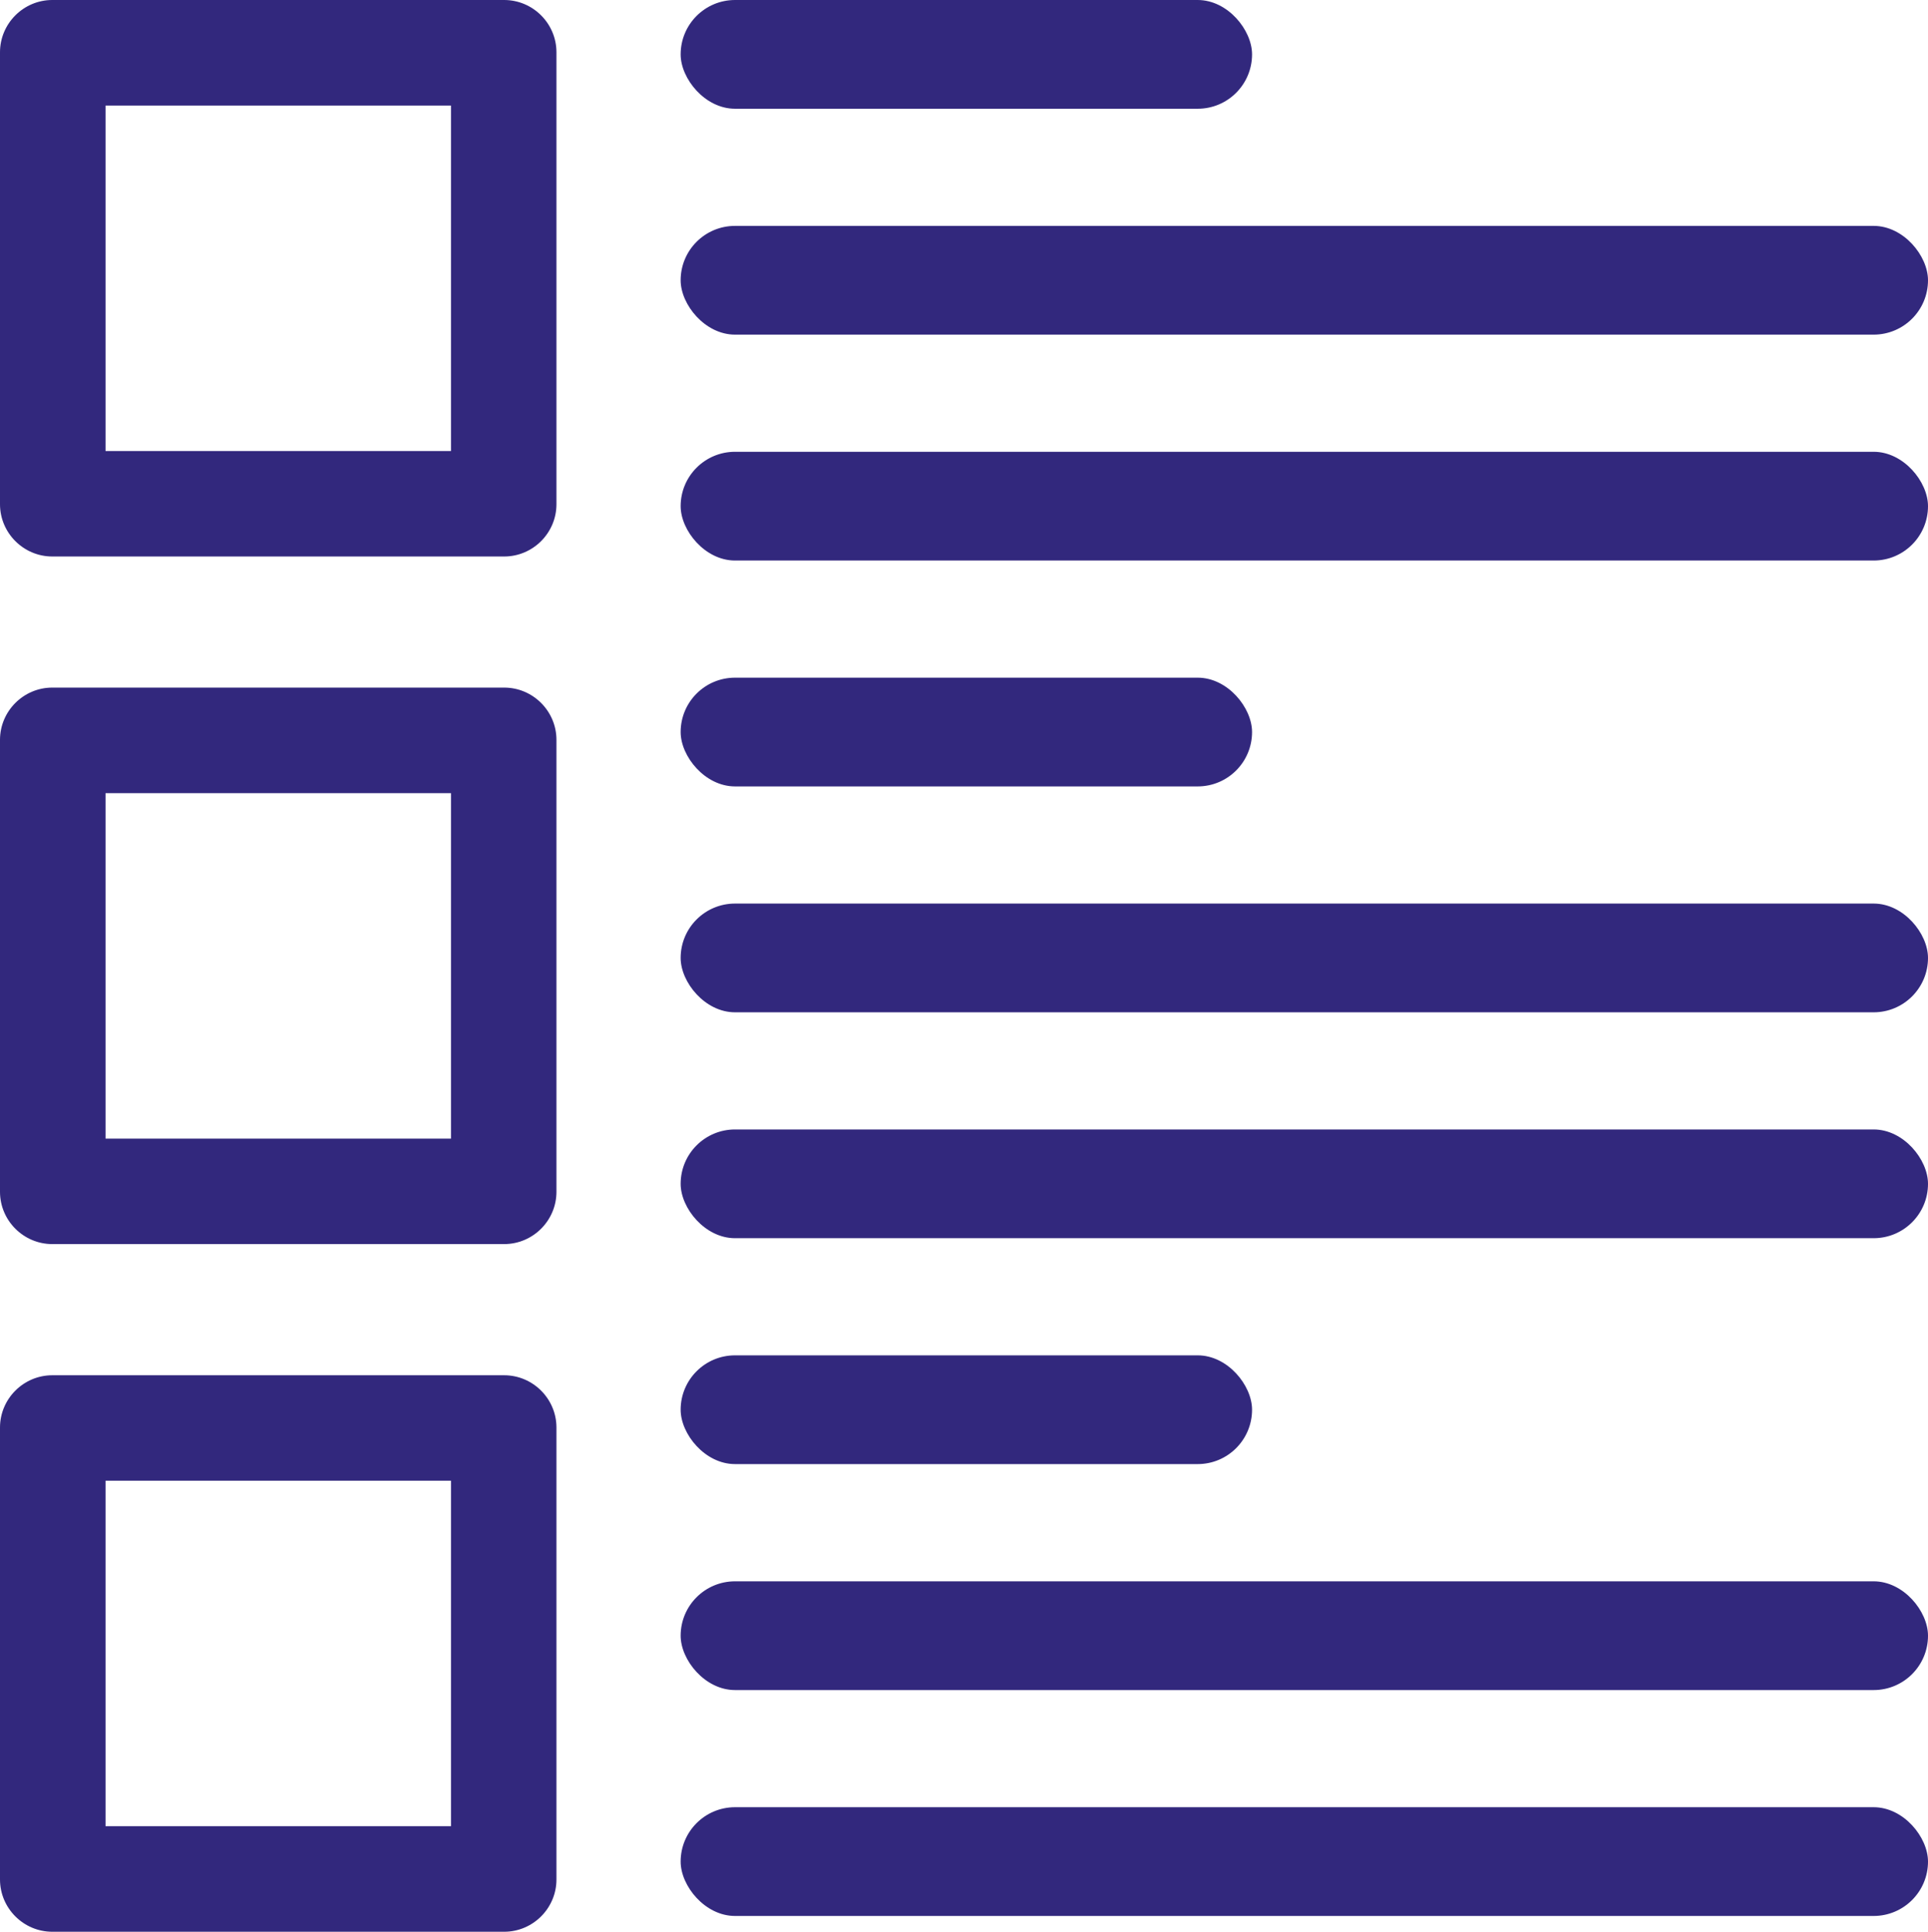
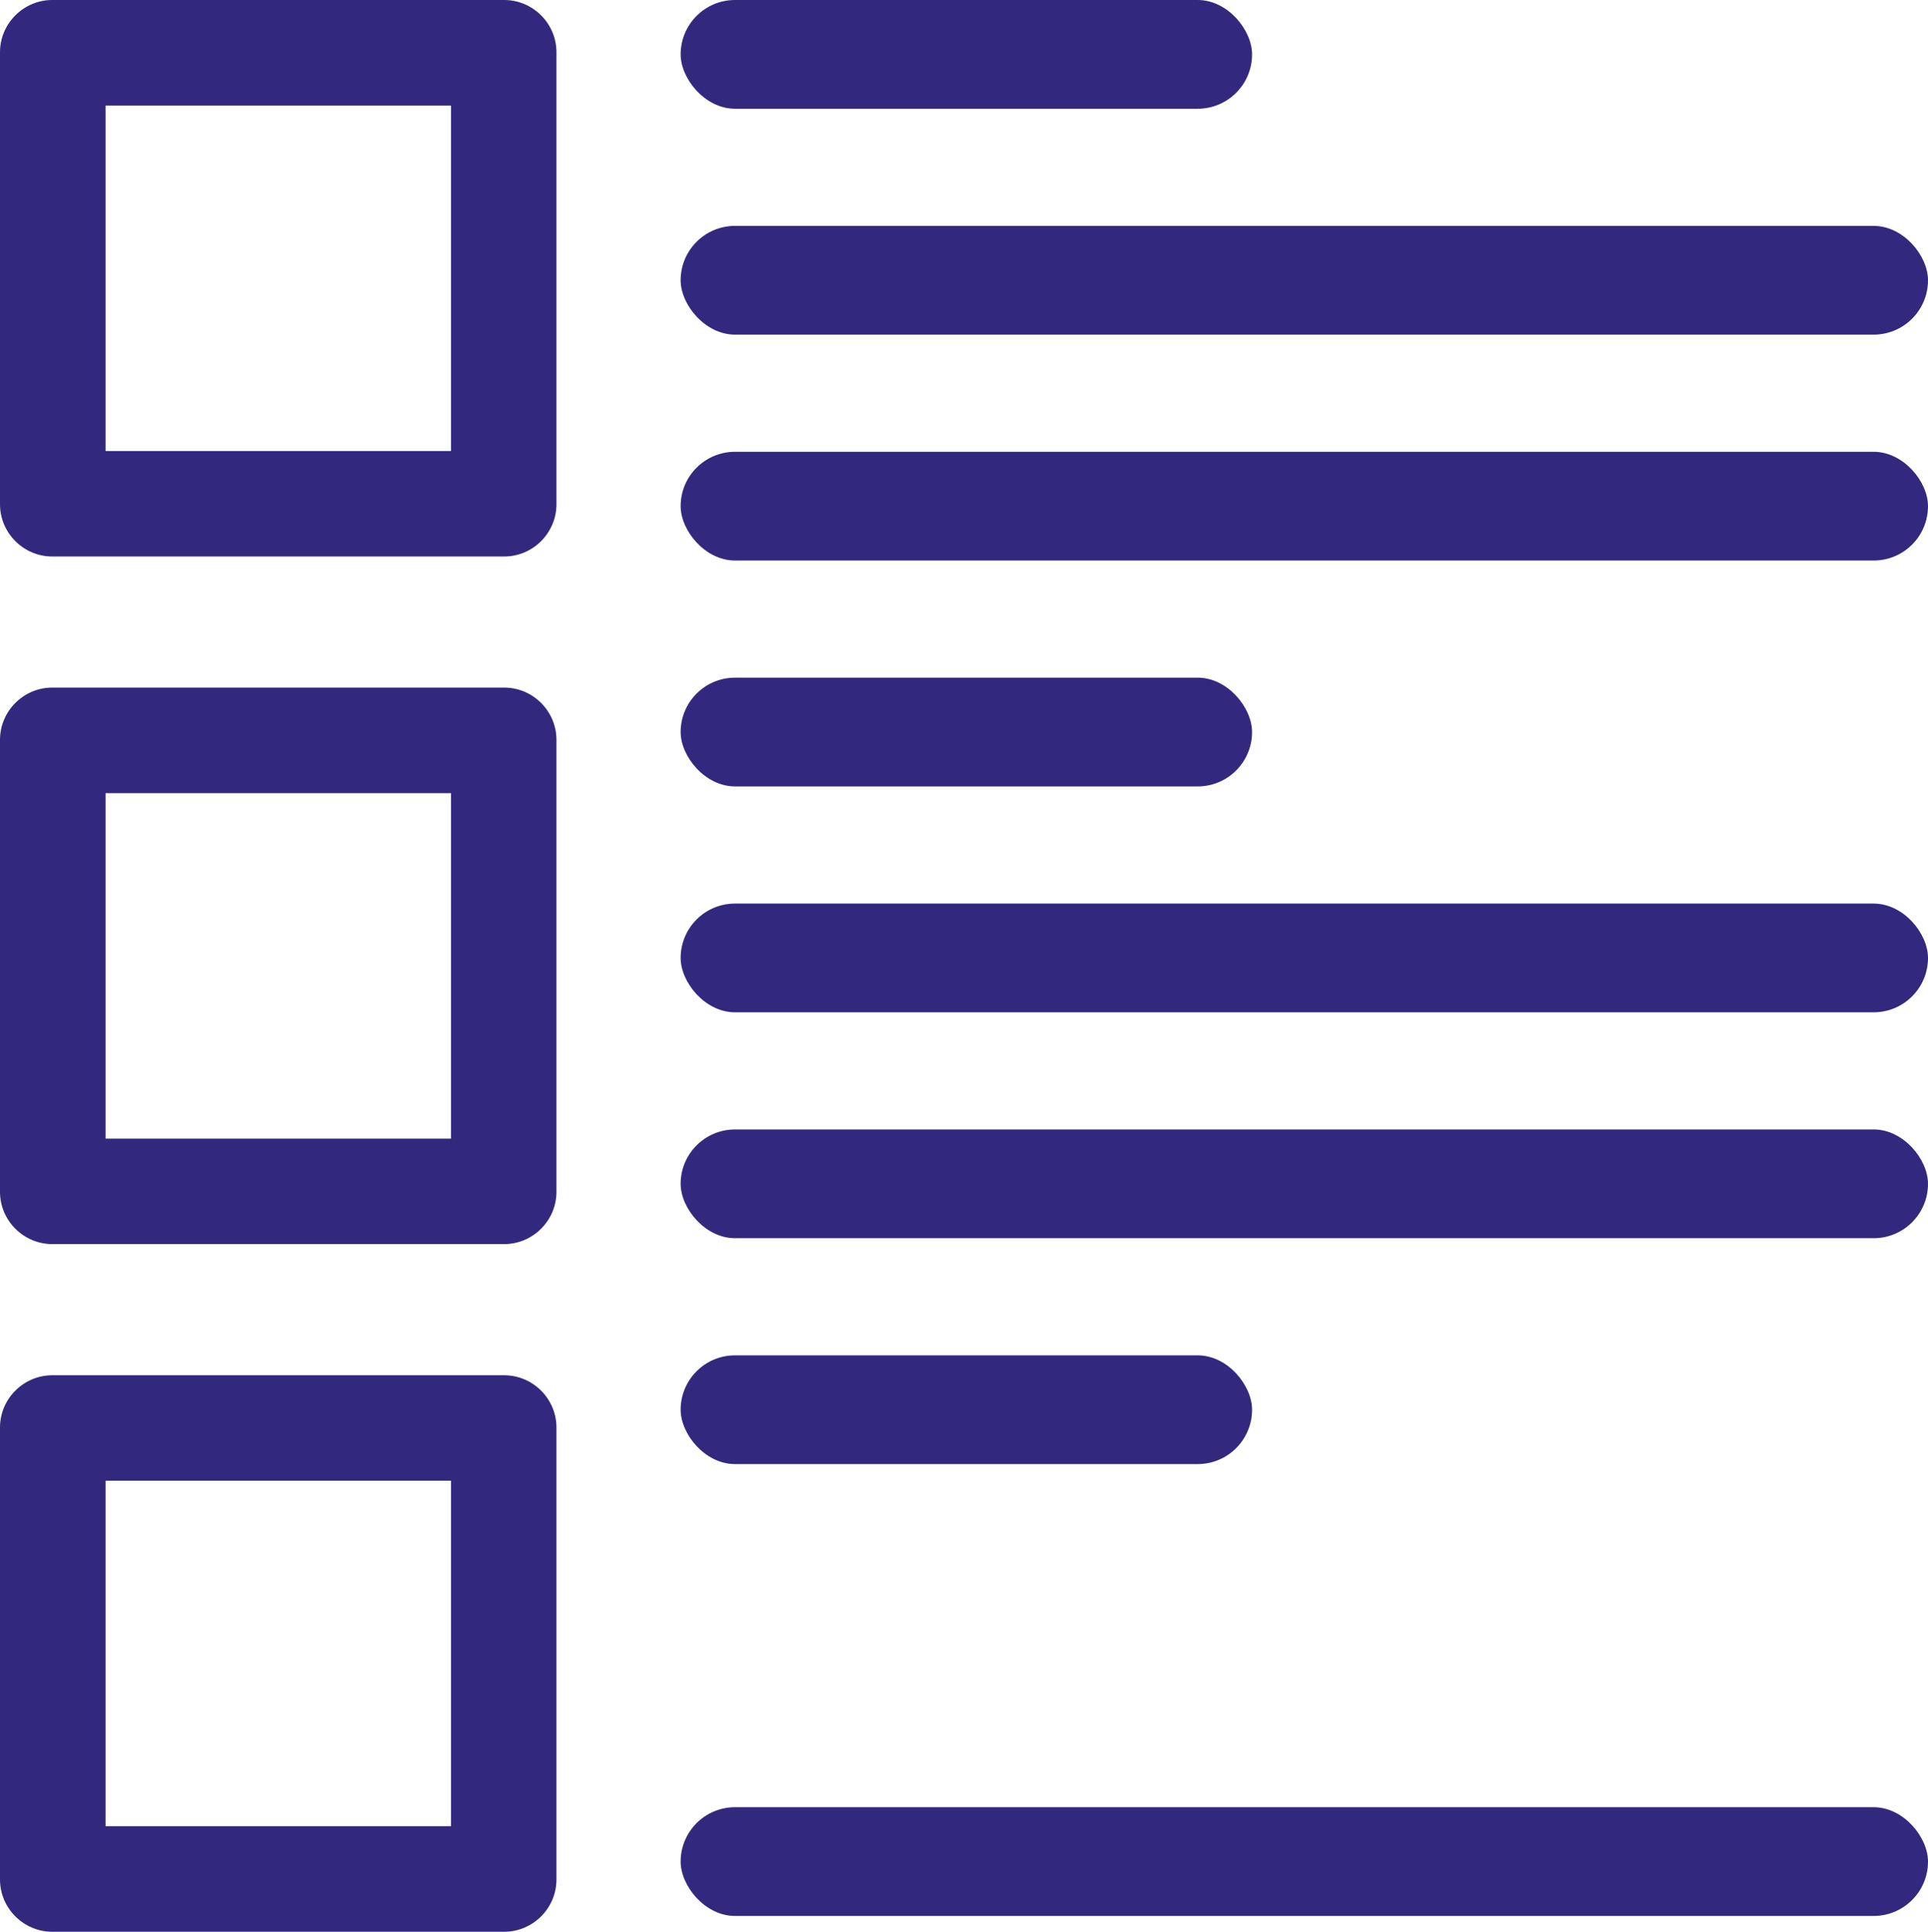
<svg xmlns="http://www.w3.org/2000/svg" id="Layer_2" width="229.44" height="229.87" viewBox="0 0 229.44 229.87">
  <g id="Layer_1-2">
    <path d="M60,0H6.22C2.8,0,0,2.8,0,6.22v53.78c0,3.42,2.8,6.22,6.22,6.22h53.78c3.42,0,6.22-2.8,6.22-6.22V6.22C66.22,2.8,63.42,0,60,0ZM53.67,53.67H12.56V12.56h41.11v41.11Z" fill="#32287d" />
-     <path d="M60,81.82H6.22c-3.42,0-6.22,2.8-6.22,6.22v53.78c0,3.42,2.8,6.22,6.22,6.22h53.78c3.42,0,6.22-2.8,6.22-6.22v-53.78c0-3.42-2.8-6.22-6.22-6.22ZM53.67,135.49H12.56v-41.11h41.11v41.11Z" fill="#32287d" />
+     <path d="M60,81.82H6.22c-3.42,0-6.22,2.8-6.22,6.22v53.78c0,3.42,2.8,6.22,6.22,6.22h53.78c3.42,0,6.22-2.8,6.22-6.22v-53.78c0-3.42-2.8-6.22-6.22-6.22M53.67,135.49H12.56v-41.11h41.11v41.11Z" fill="#32287d" />
    <path d="M60,163.65H6.22c-3.42,0-6.22,2.8-6.22,6.22v53.78c0,3.42,2.8,6.22,6.22,6.22h53.78c3.42,0,6.22-2.8,6.22-6.22v-53.78c0-3.42-2.8-6.22-6.22-6.22ZM53.67,217.31H12.56v-41.11h41.11v41.11Z" fill="#32287d" />
    <rect x="81" y="0" width="68" height="12.94" rx="6.47" ry="6.47" fill="#32287d" />
    <rect x="81" y="80.64" width="68" height="12.94" rx="6.47" ry="6.47" fill="#32287d" />
    <rect x="81" y="161.28" width="68" height="12.94" rx="6.47" ry="6.47" fill="#32287d" />
    <rect x="81" y="26.88" width="148.44" height="12.94" rx="6.47" ry="6.47" fill="#32287d" />
    <rect x="81" y="53.76" width="148.44" height="12.94" rx="6.47" ry="6.47" fill="#32287d" />
    <rect x="81" y="107.52" width="148.44" height="12.94" rx="6.47" ry="6.47" fill="#32287d" />
    <rect x="81" y="134.4" width="148.44" height="12.94" rx="6.47" ry="6.47" fill="#32287d" />
-     <rect x="81" y="188.17" width="148.44" height="12.94" rx="6.47" ry="6.47" fill="#32287d" />
    <rect x="81" y="215.05" width="148.44" height="12.94" rx="6.47" ry="6.47" fill="#32287d" />
  </g>
</svg>